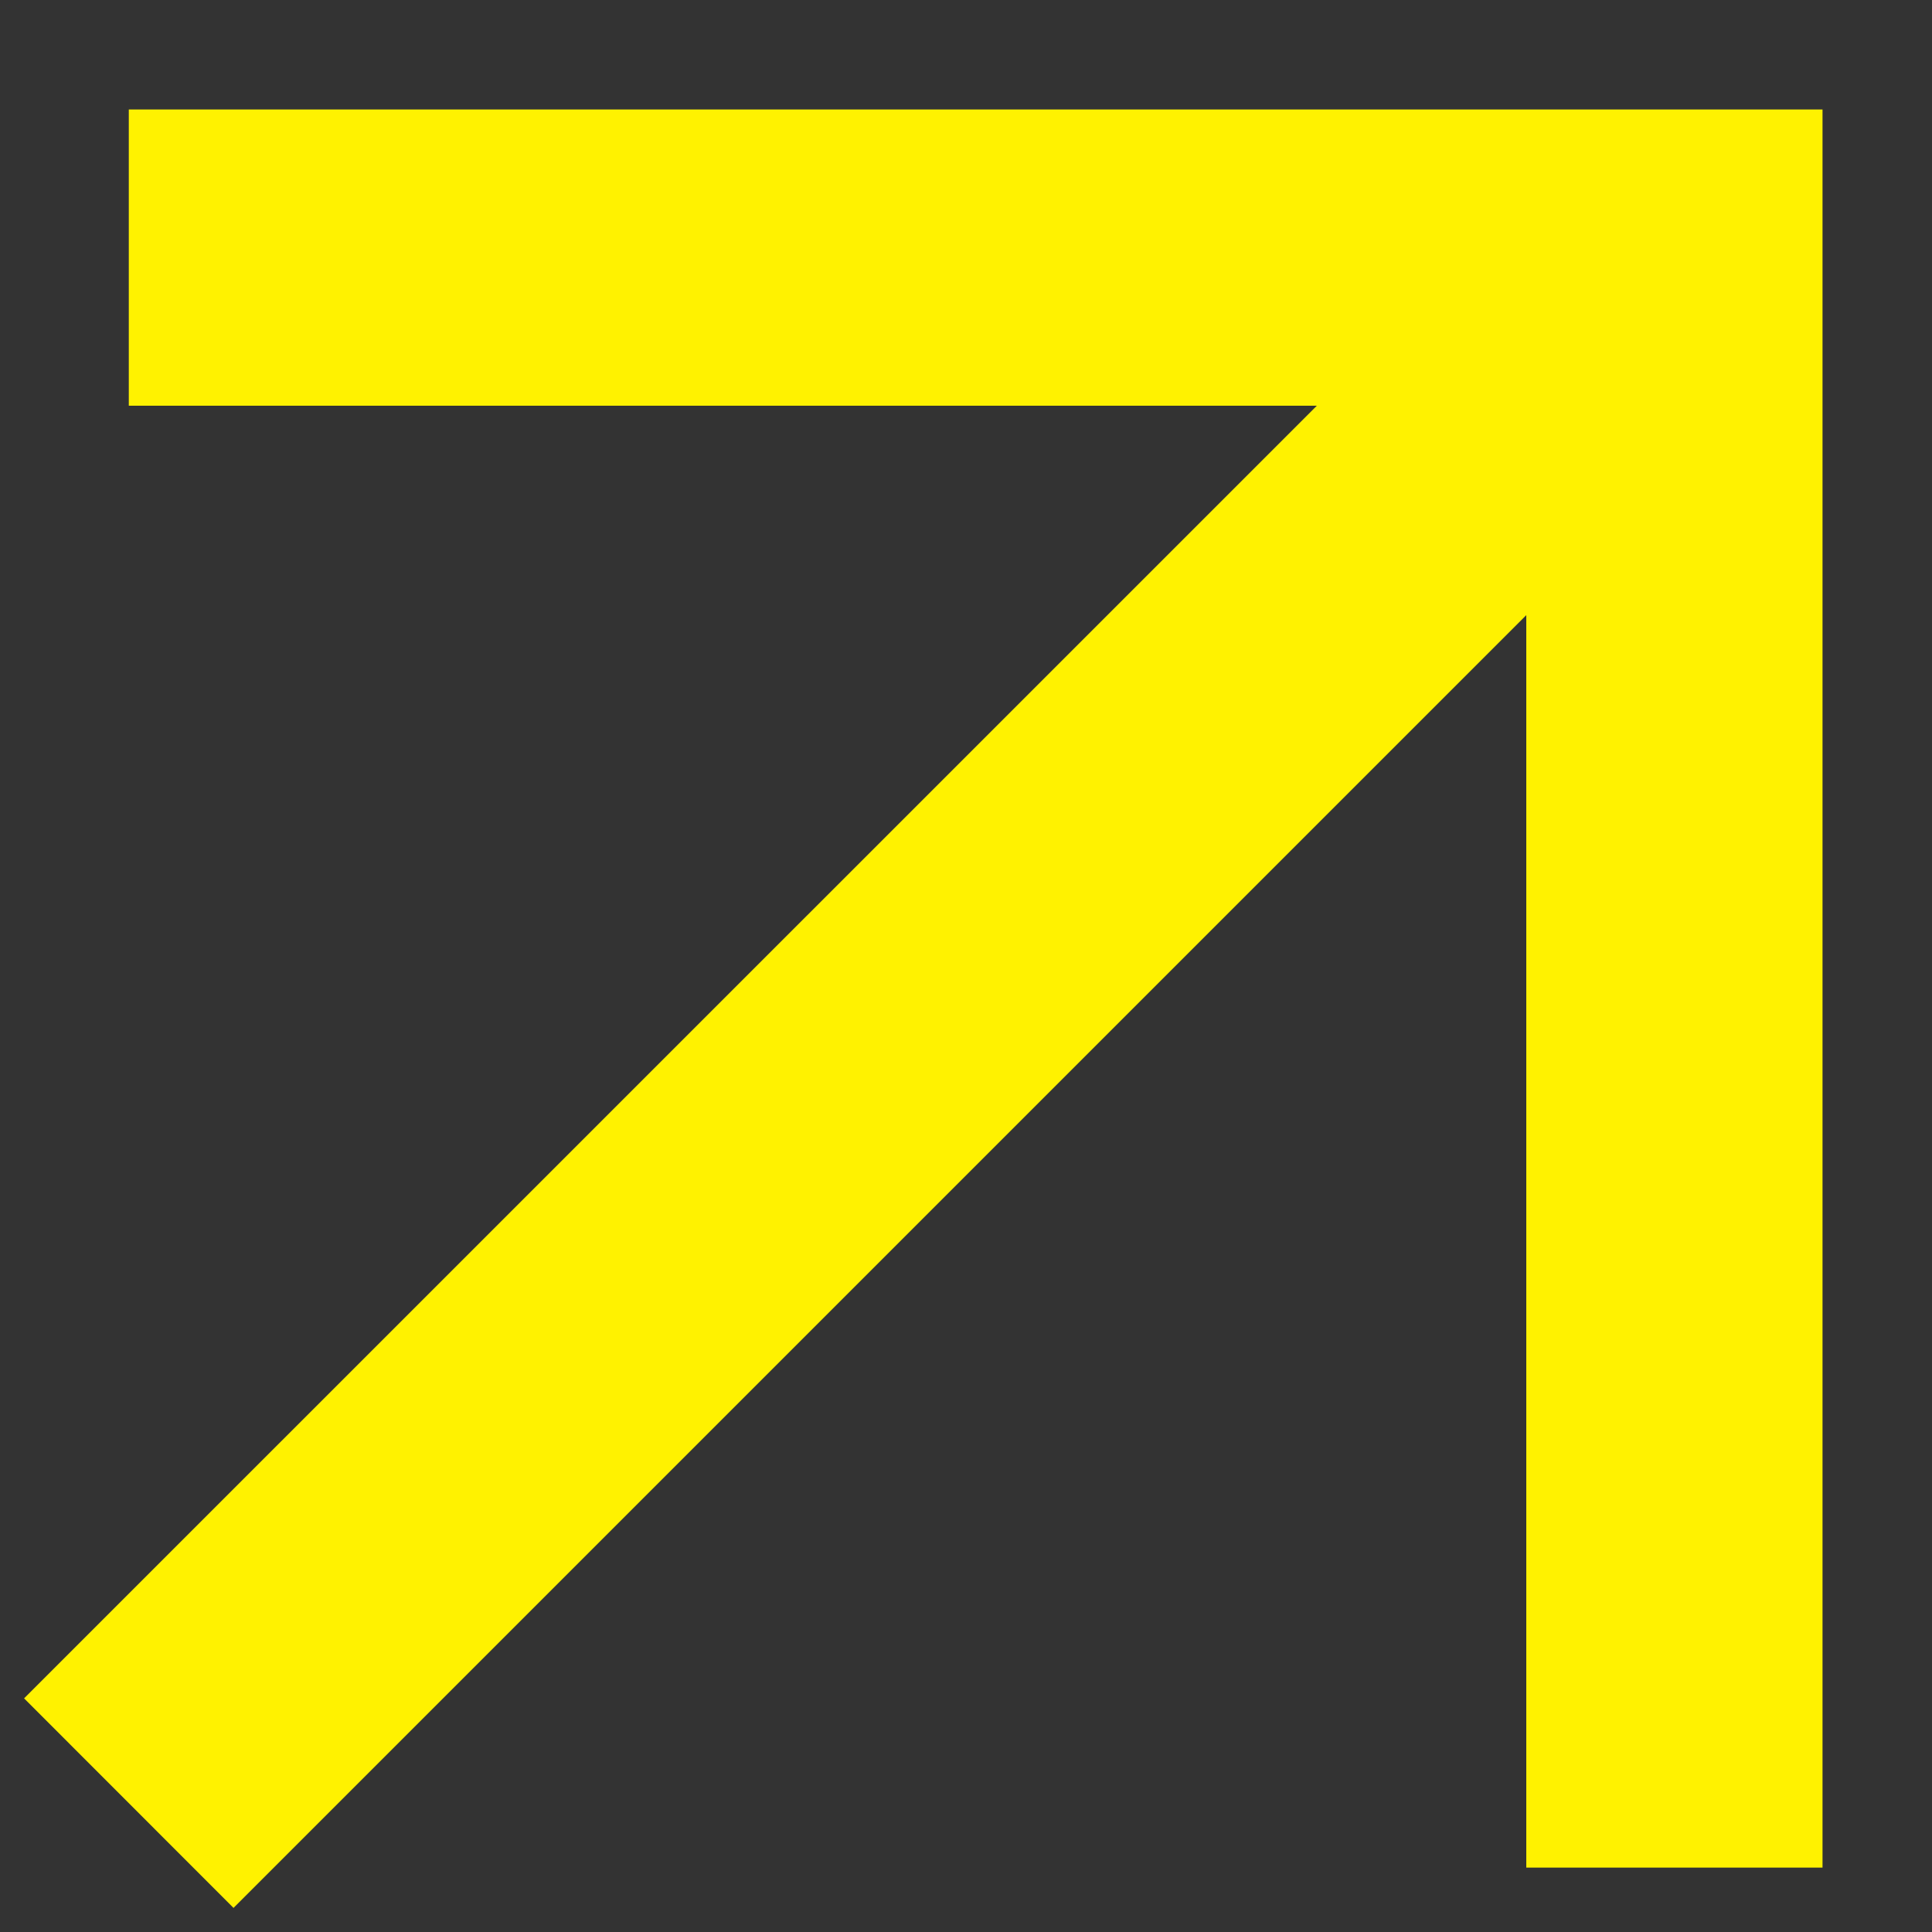
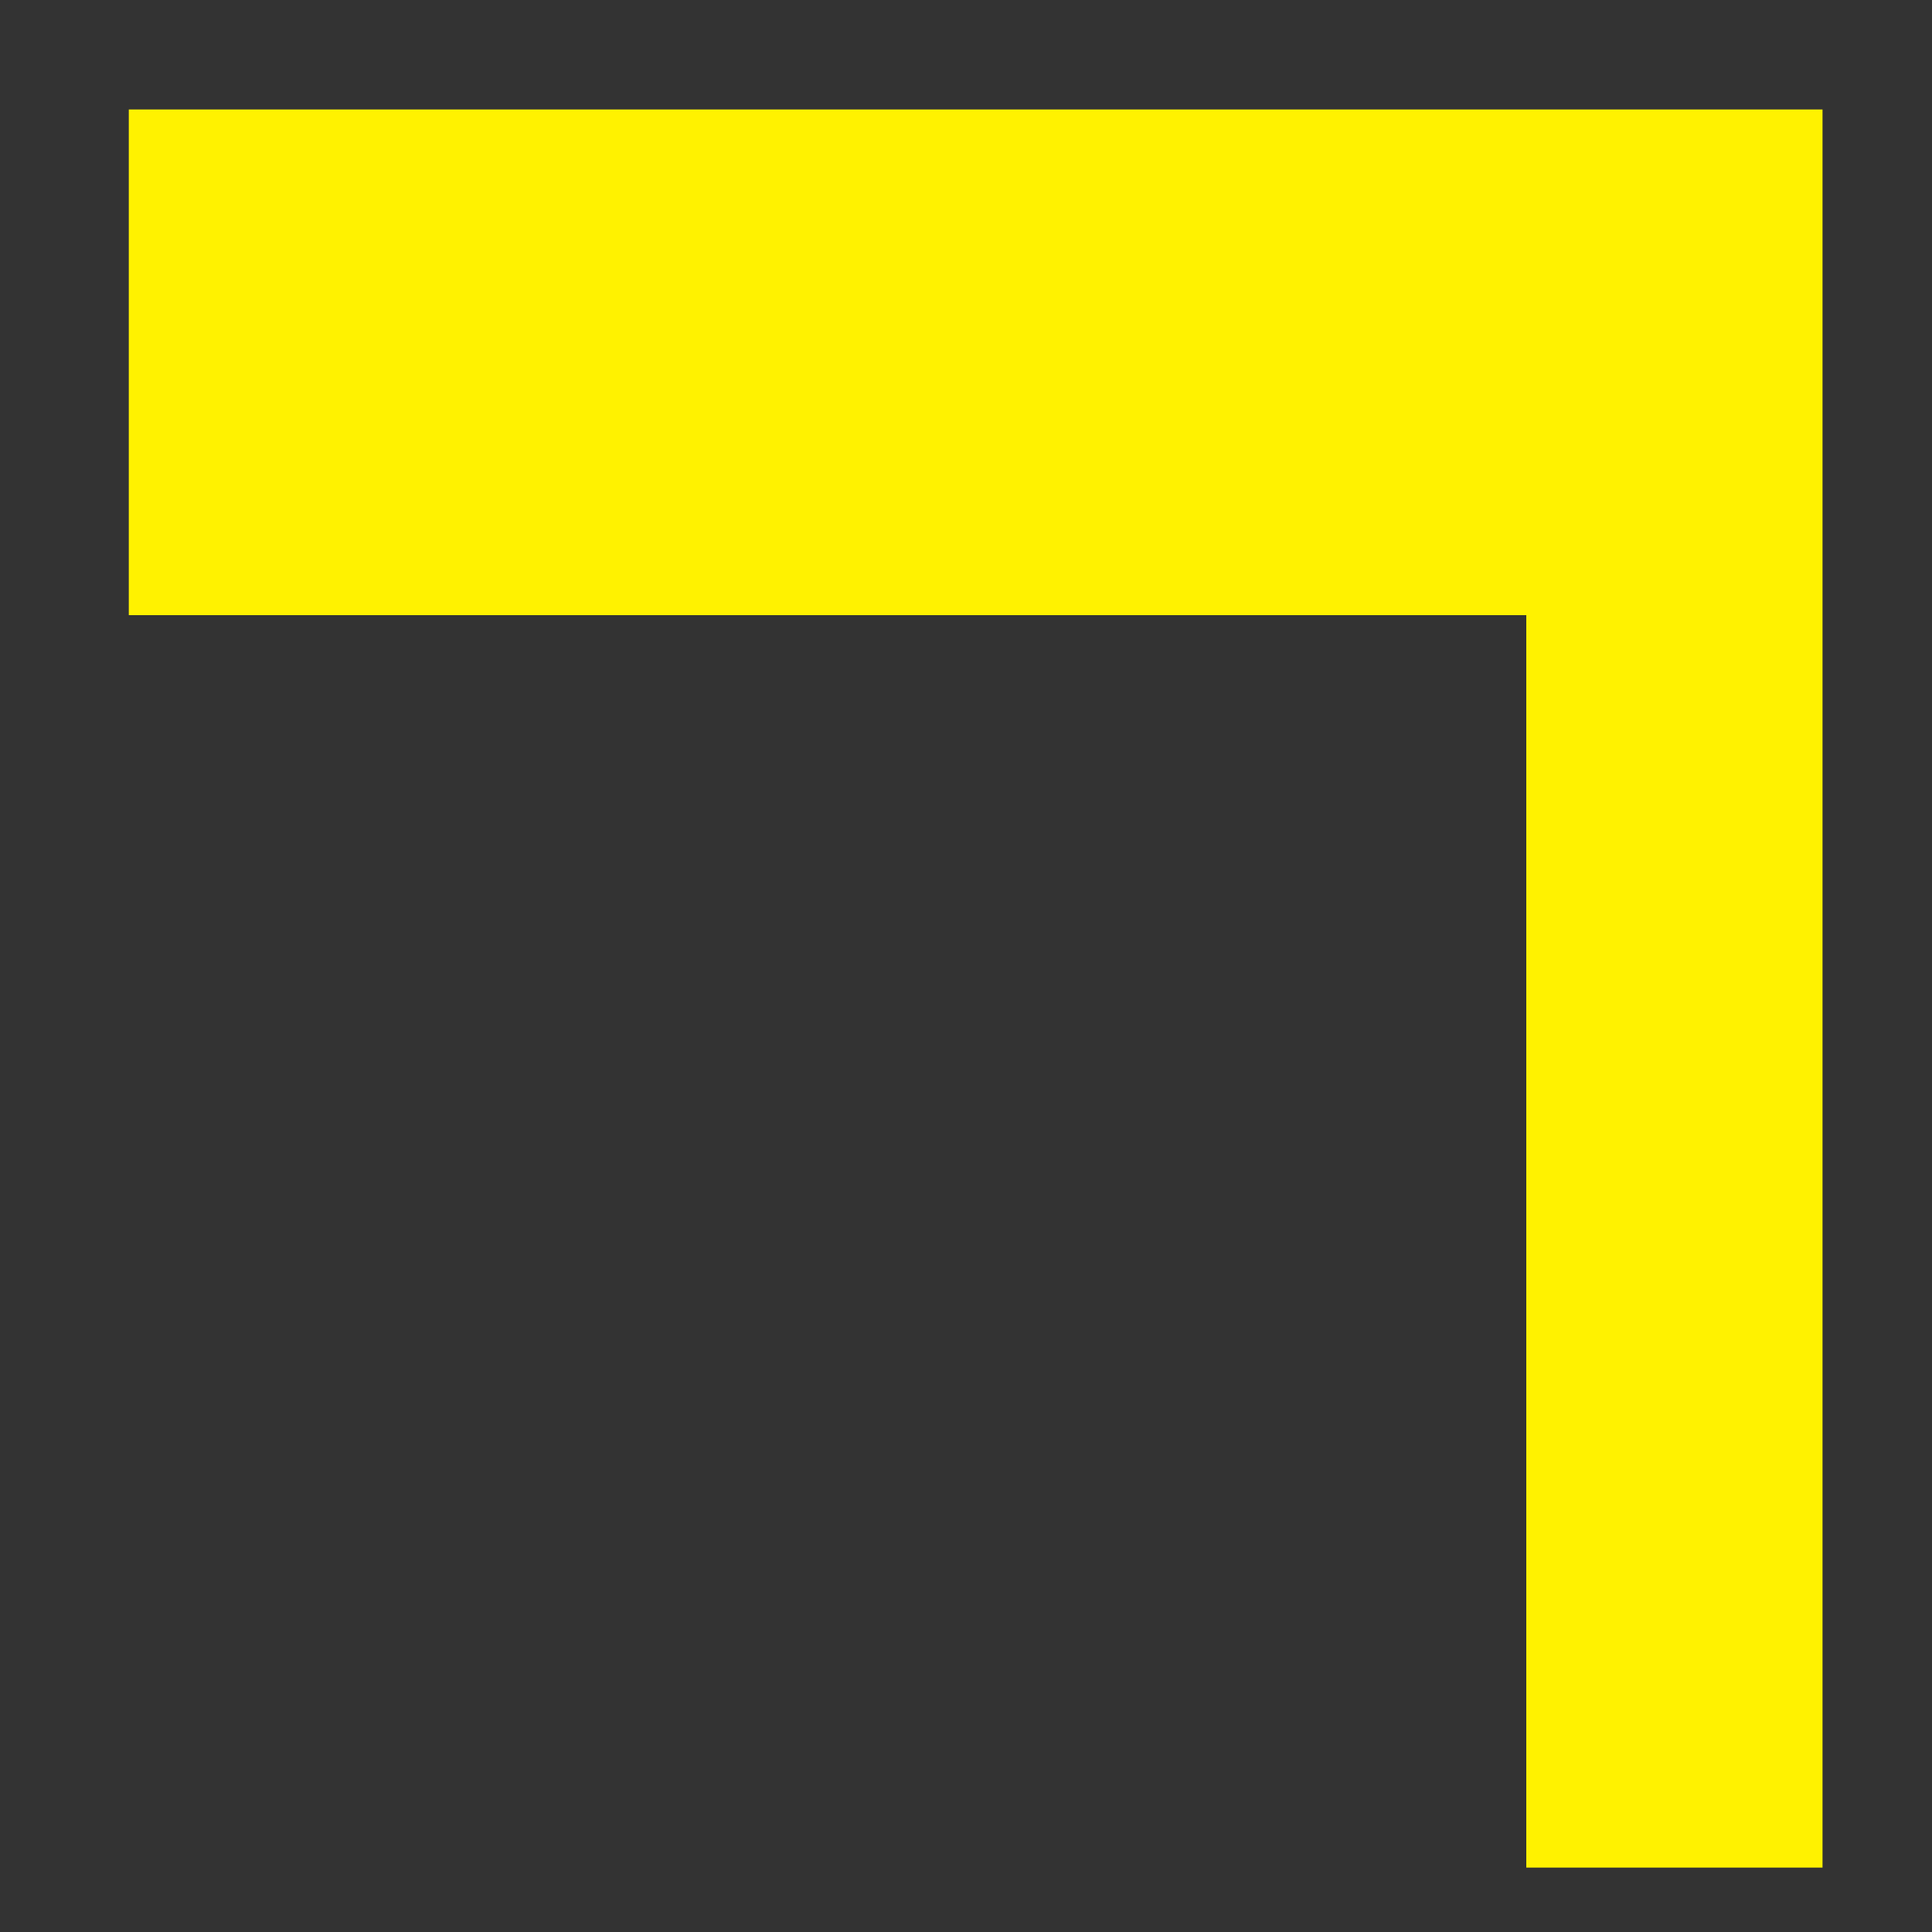
<svg xmlns="http://www.w3.org/2000/svg" width="15" height="15" fill="none">
  <rect width="100%" height="100%" fill="#333333" stroke="none" />
-   <path fill-rule="evenodd" clip-rule="evenodd" d="M1 .85h13.15V14.5h-2.3V4.776L1.813 14.813.187 13.186 10.224 3.15H1V.85z" fill="#FFF200" />
+   <path fill-rule="evenodd" clip-rule="evenodd" d="M1 .85h13.15V14.5h-2.3V4.776H1V.85z" fill="#FFF200" />
</svg>